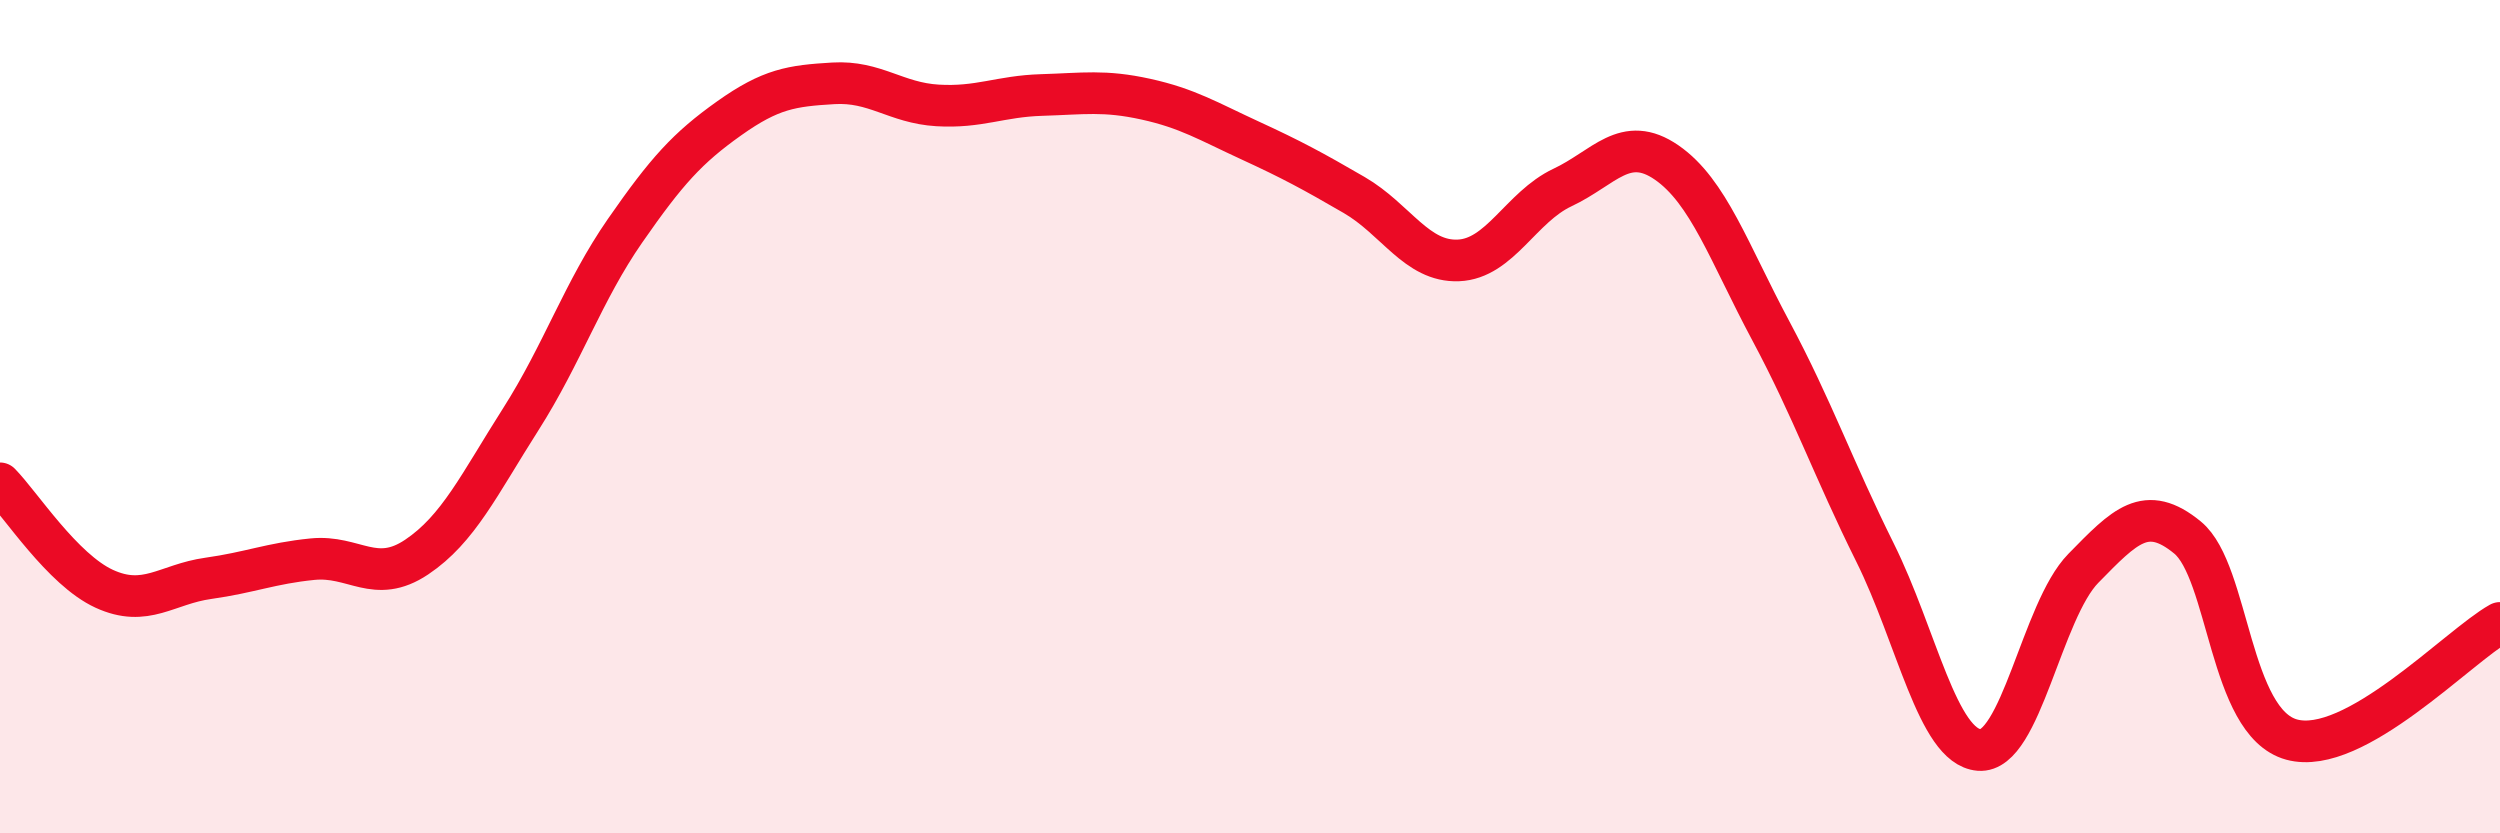
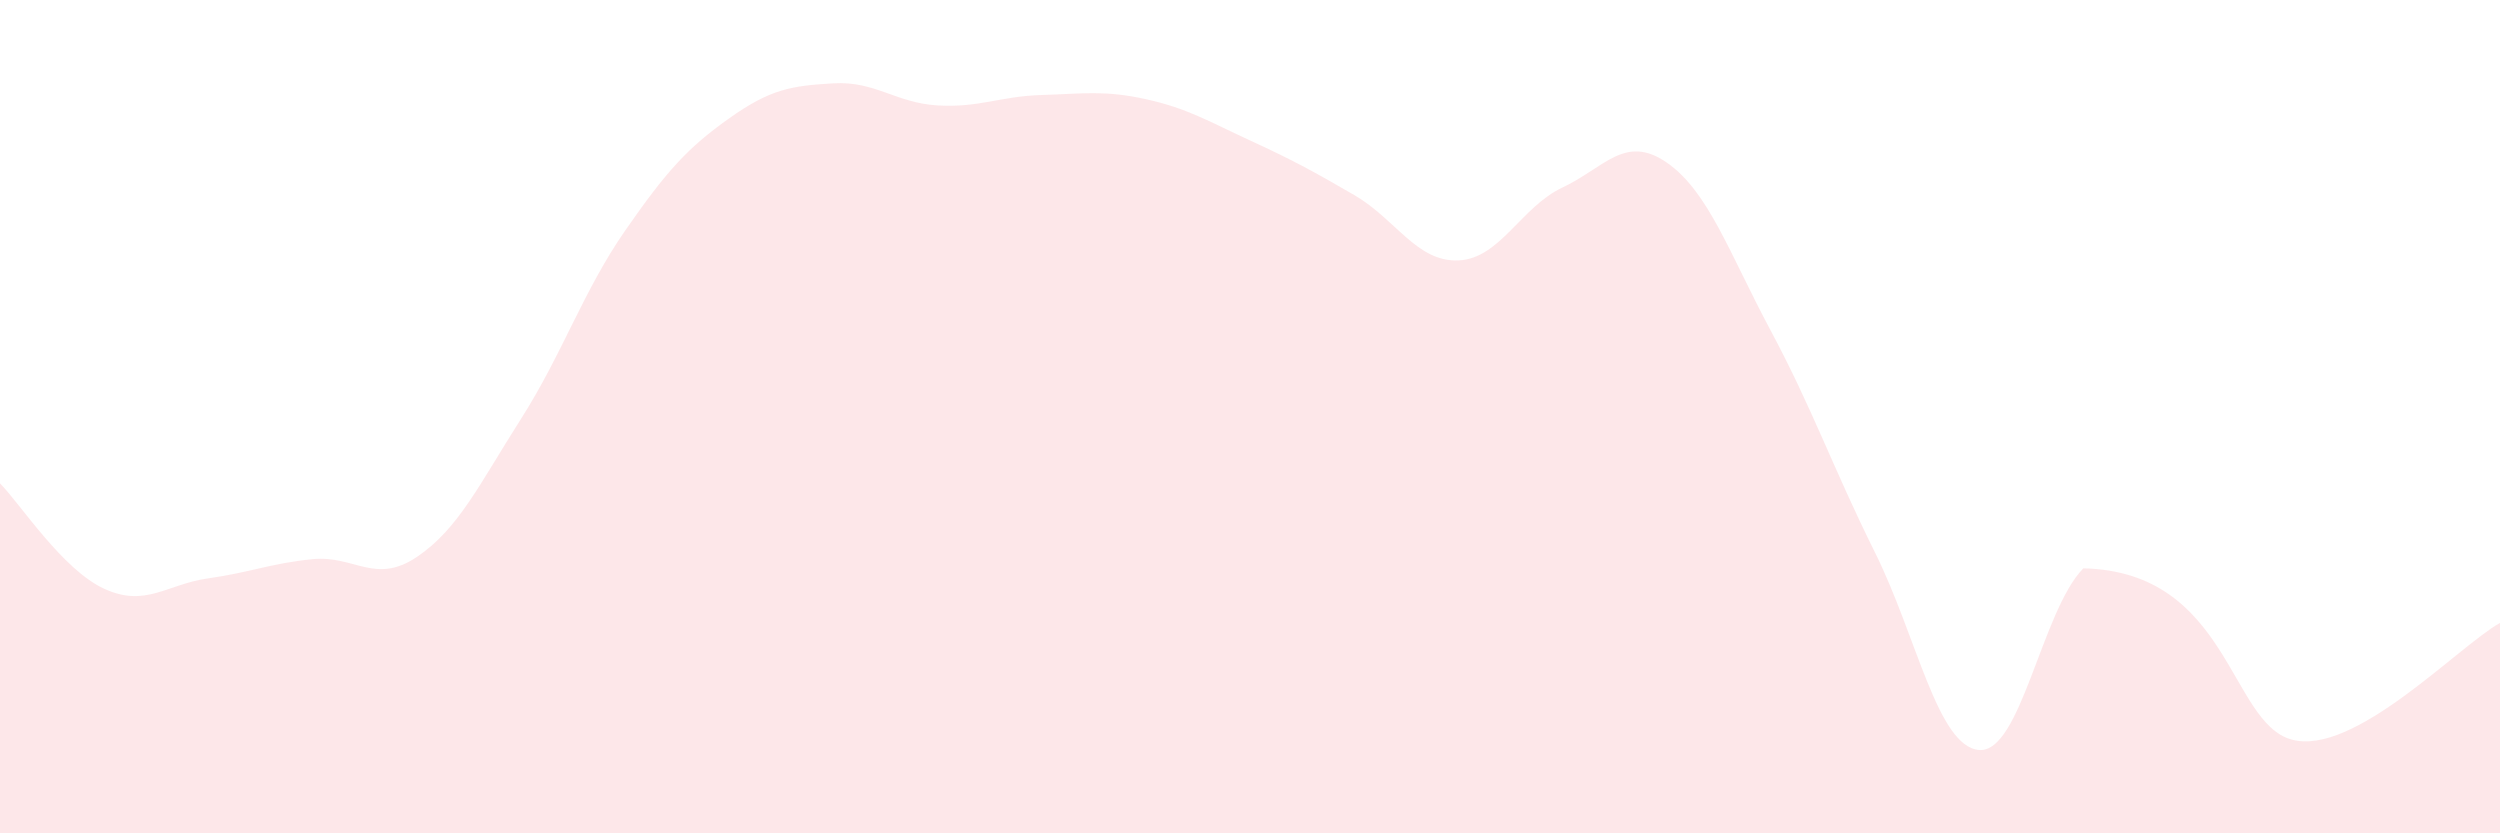
<svg xmlns="http://www.w3.org/2000/svg" width="60" height="20" viewBox="0 0 60 20">
-   <path d="M 0,11.6 C 0.5,12.11 1.5,13.67 2.5,14.13 C 3.5,14.59 4,14.02 5,13.88 C 6,13.74 6.5,13.52 7.5,13.42 C 8.5,13.32 9,14.04 10,13.37 C 11,12.7 11.5,11.63 12.5,10.06 C 13.5,8.49 14,6.98 15,5.54 C 16,4.1 16.5,3.55 17.5,2.84 C 18.5,2.13 19,2.06 20,2 C 21,1.94 21.5,2.47 22.5,2.53 C 23.5,2.59 24,2.31 25,2.28 C 26,2.25 26.5,2.16 27.5,2.38 C 28.5,2.6 29,2.91 30,3.37 C 31,3.83 31.5,4.1 32.5,4.68 C 33.5,5.26 34,6.29 35,6.25 C 36,6.21 36.5,4.97 37.5,4.5 C 38.5,4.03 39,3.21 40,3.9 C 41,4.59 41.5,6.07 42.5,7.94 C 43.5,9.81 44,11.25 45,13.26 C 46,15.27 46.5,17.92 47.5,18 C 48.5,18.08 49,14.66 50,13.64 C 51,12.62 51.5,12.08 52.5,12.9 C 53.5,13.72 53.5,17.34 55,17.75 C 56.5,18.16 59,15.51 60,14.95L60 20L0 20Z" fill="#EB0A25" opacity="0.1" stroke-linecap="round" stroke-linejoin="round" />
-   <path d="M 0,11.6 C 0.5,12.11 1.5,13.67 2.5,14.13 C 3.5,14.59 4,14.02 5,13.88 C 6,13.74 6.5,13.52 7.5,13.42 C 8.5,13.32 9,14.04 10,13.37 C 11,12.7 11.5,11.63 12.5,10.06 C 13.5,8.49 14,6.98 15,5.54 C 16,4.1 16.5,3.55 17.5,2.84 C 18.5,2.13 19,2.06 20,2 C 21,1.94 21.5,2.47 22.5,2.53 C 23.5,2.59 24,2.31 25,2.28 C 26,2.25 26.5,2.16 27.5,2.38 C 28.5,2.6 29,2.91 30,3.37 C 31,3.83 31.5,4.1 32.5,4.68 C 33.5,5.26 34,6.29 35,6.25 C 36,6.21 36.5,4.97 37.5,4.5 C 38.5,4.03 39,3.21 40,3.9 C 41,4.59 41.5,6.07 42.5,7.94 C 43.5,9.81 44,11.25 45,13.26 C 46,15.27 46.5,17.92 47.5,18 C 48.5,18.08 49,14.66 50,13.64 C 51,12.62 51.5,12.08 52.5,12.9 C 53.5,13.72 53.5,17.34 55,17.75 C 56.5,18.16 59,15.51 60,14.95" stroke="#EB0A25" stroke-width="1" fill="none" stroke-linecap="round" stroke-linejoin="round" />
+   <path d="M 0,11.6 C 0.5,12.11 1.5,13.67 2.5,14.13 C 3.5,14.59 4,14.02 5,13.88 C 6,13.74 6.5,13.52 7.5,13.42 C 8.5,13.32 9,14.04 10,13.37 C 11,12.7 11.5,11.63 12.5,10.06 C 13.5,8.49 14,6.98 15,5.54 C 16,4.1 16.5,3.55 17.5,2.84 C 18.5,2.13 19,2.06 20,2 C 21,1.94 21.5,2.47 22.5,2.53 C 23.5,2.59 24,2.31 25,2.28 C 26,2.25 26.5,2.16 27.5,2.38 C 28.5,2.6 29,2.91 30,3.37 C 31,3.83 31.5,4.1 32.5,4.68 C 33.5,5.26 34,6.29 35,6.25 C 36,6.21 36.5,4.97 37.5,4.5 C 38.5,4.03 39,3.21 40,3.9 C 41,4.59 41.5,6.07 42.5,7.94 C 43.5,9.81 44,11.25 45,13.26 C 46,15.27 46.5,17.92 47.5,18 C 48.5,18.08 49,14.66 50,13.64 C 53.5,13.72 53.5,17.34 55,17.75 C 56.5,18.16 59,15.51 60,14.95L60 20L0 20Z" fill="#EB0A25" opacity="0.1" stroke-linecap="round" stroke-linejoin="round" />
</svg>